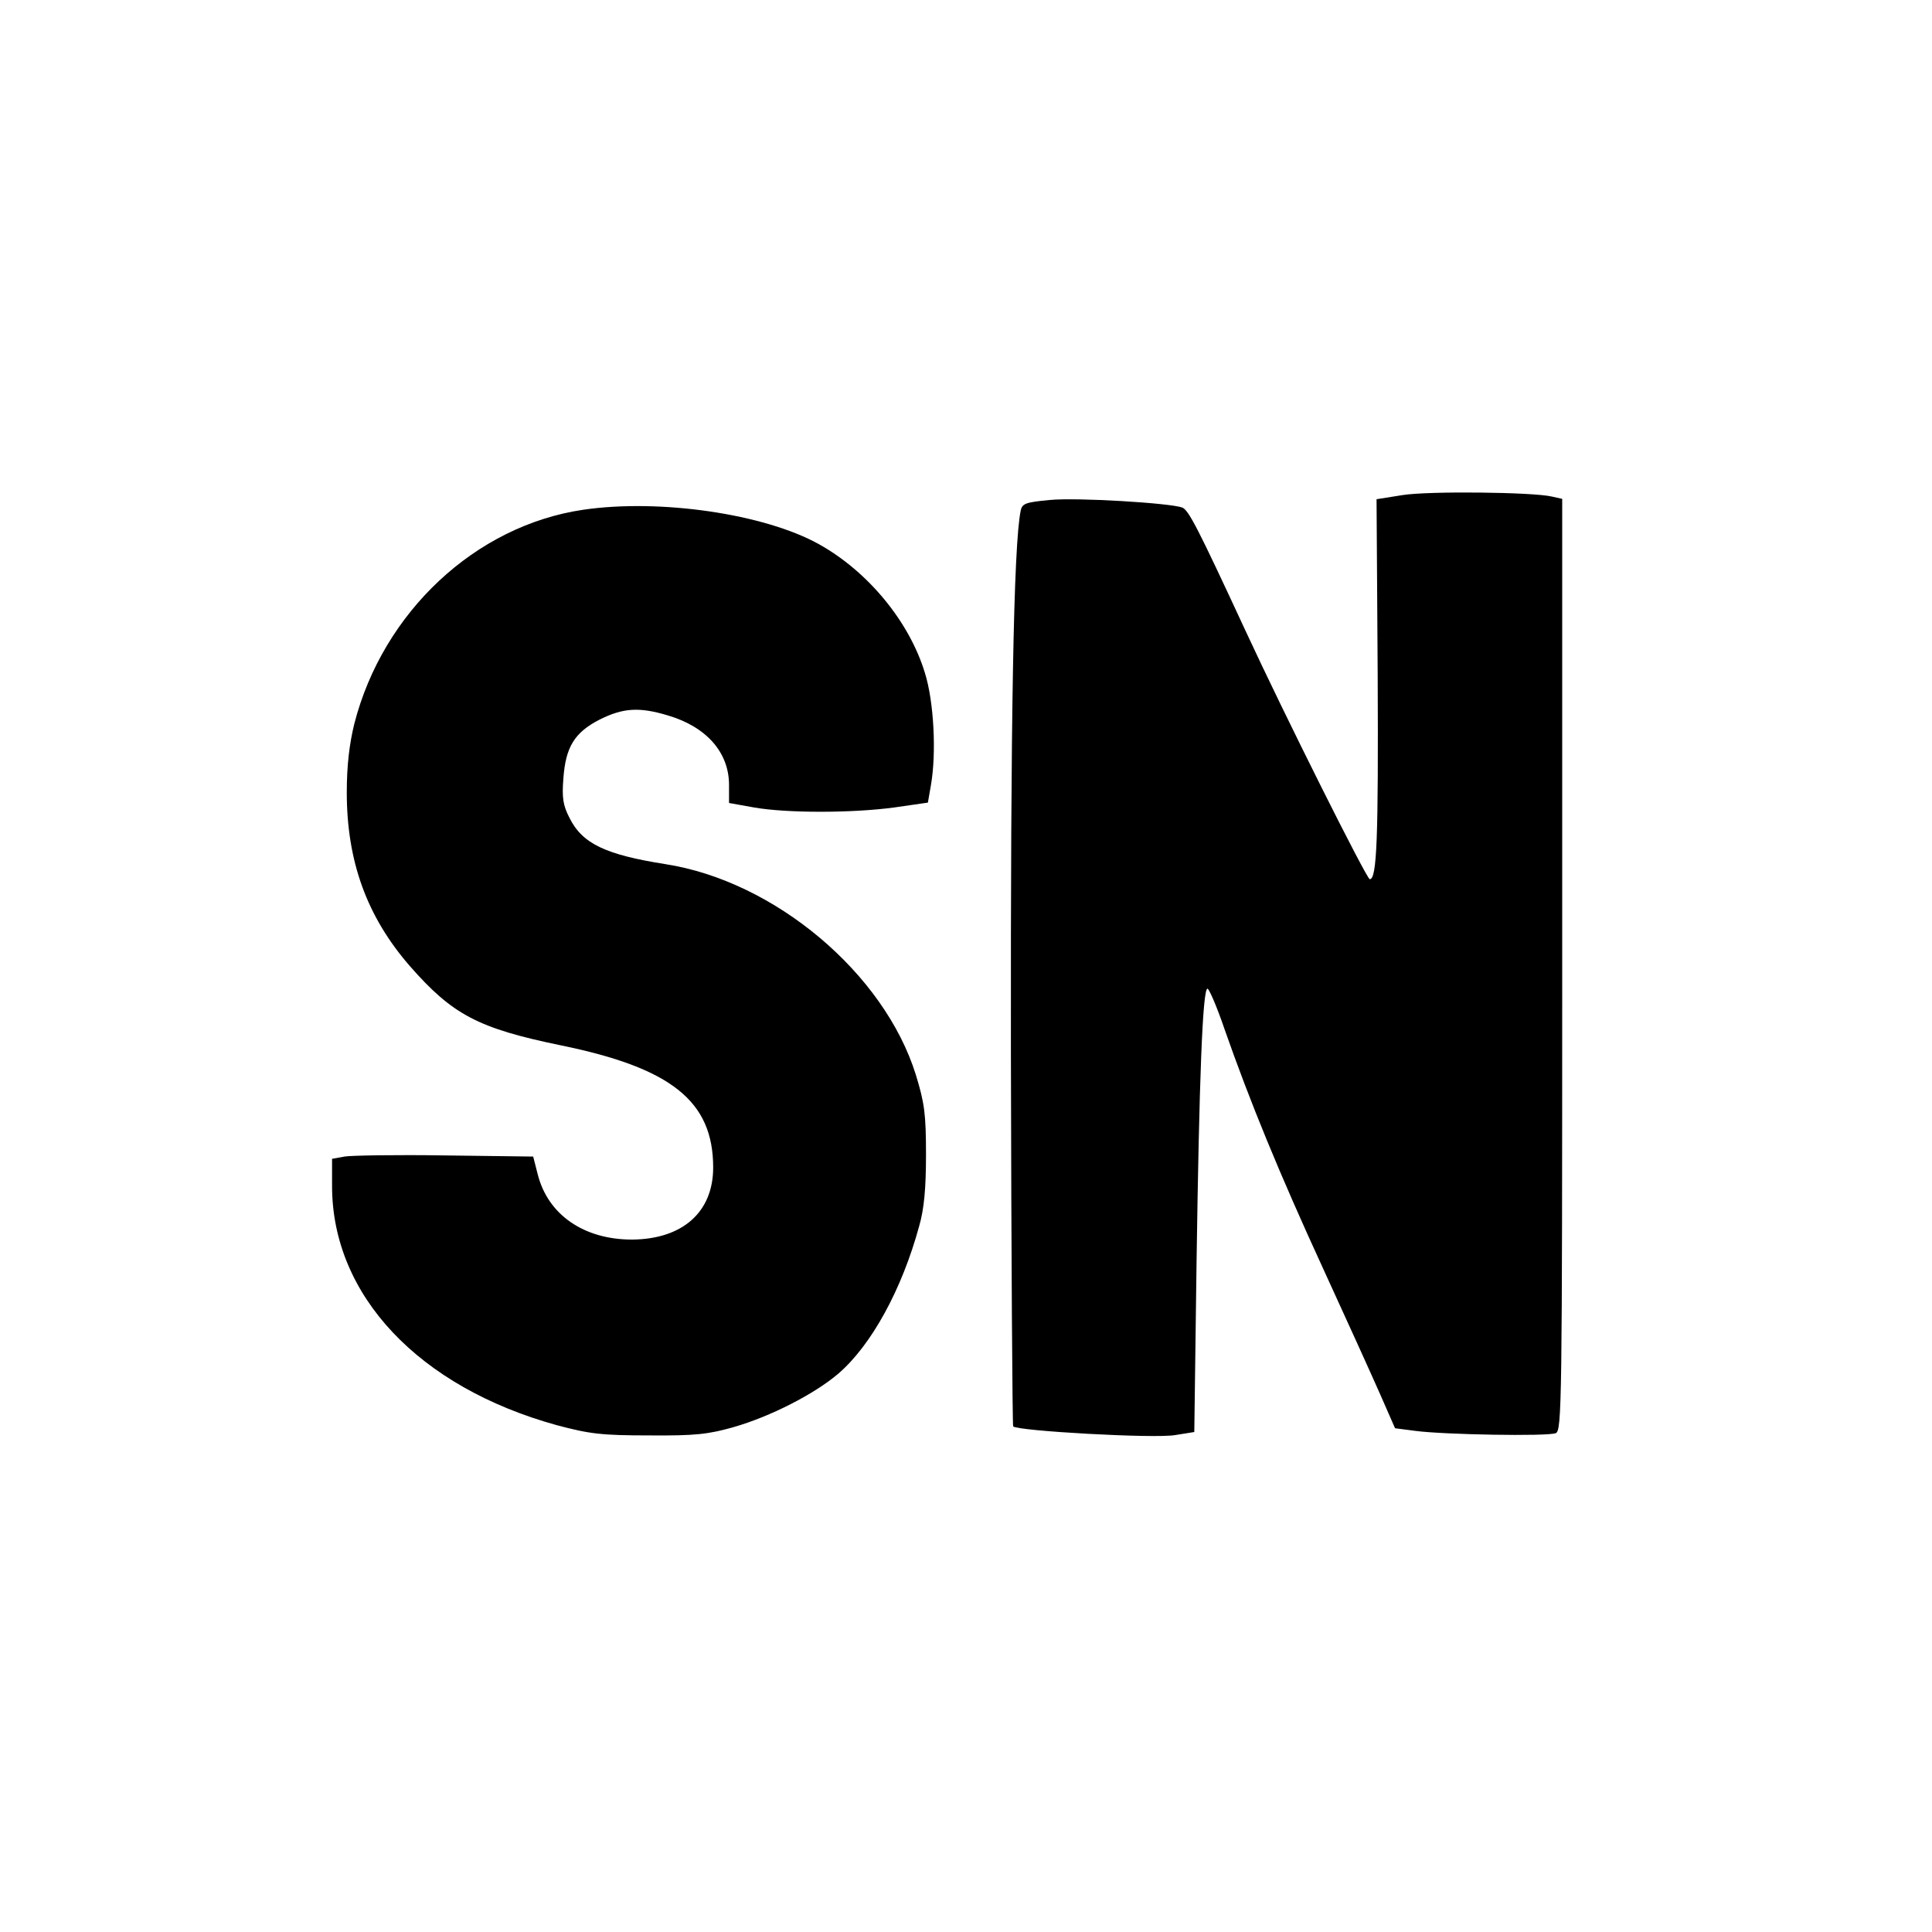
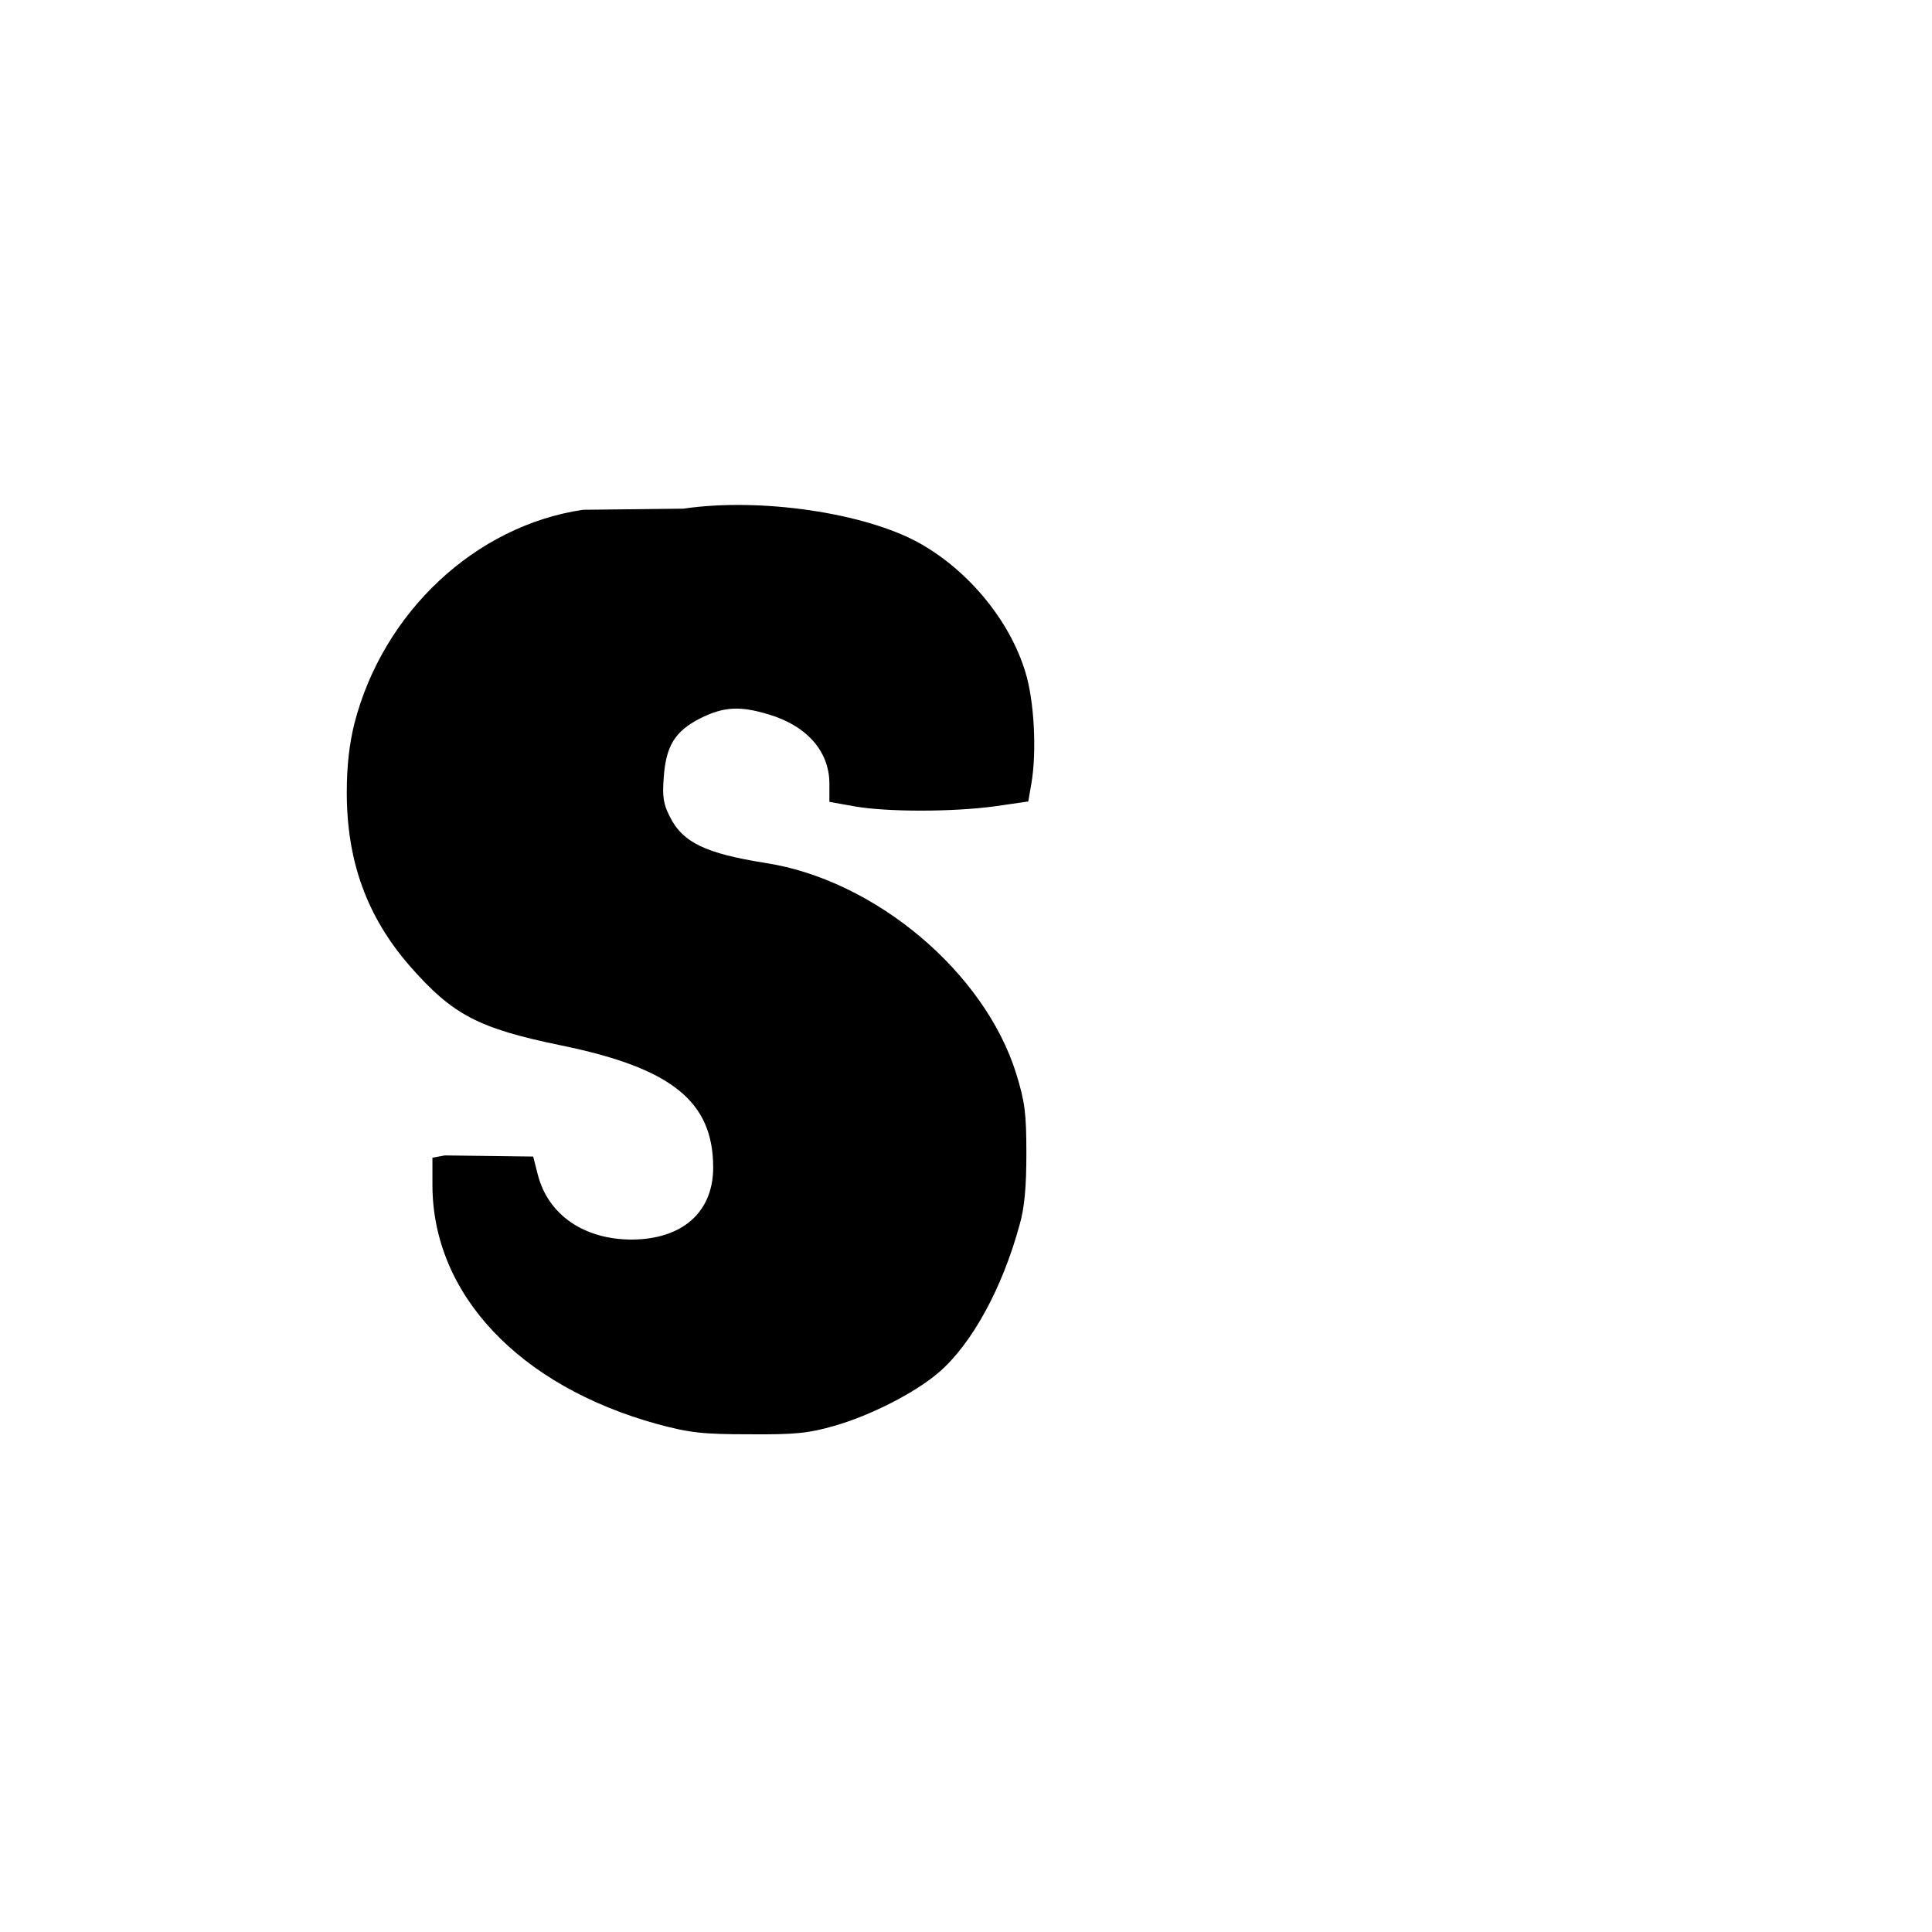
<svg xmlns="http://www.w3.org/2000/svg" version="1.0" width="512pt" height="512pt" viewBox="0 0 512 512" preserveAspectRatio="xMidYMid meet">
  <g transform="translate(0,512) scale(0.1,-0.1)" fill="#000000" stroke="none">
-     <path d="M3717 3808 l-69 -11 3 -466 c2 -434 -2 -541 -21 -541 -8 0 -224 431 -330 660 -127 274 -150 318 -167 325 -33 12 -278 27 -351 20 -63 -6 -73 -9 -77 -28 -19 -91 -27 -550 -26 -1436 1 -541 4 -987 6 -991 8 -12 377 -33 430 -23 l50 8 6 450 c7 484 16 725 29 725 4 0 25 -48 45 -107 68 -194 146 -384 261 -634 62 -135 130 -285 152 -335 l39 -89 54 -7 c75 -10 350 -15 372 -6 16 7 17 76 17 1242 l0 1234 -27 6 c-50 12 -327 15 -396 4z" />
-     <path d="M1545 3769 c-285 -42 -530 -271 -606 -567 -13 -53 -20 -110 -20 -182 0 -182 53 -329 167 -460 113 -129 181 -165 399 -210 294 -60 405 -148 405 -324 0 -118 -81 -190 -215 -191 -128 0 -223 66 -250 173 l-12 47 -234 3 c-129 2 -249 0 -266 -3 l-33 -6 0 -72 c0 -290 230 -533 596 -634 86 -23 119 -27 244 -27 123 -1 157 3 224 22 98 28 215 88 278 142 87 75 168 222 214 391 13 45 18 100 18 189 0 108 -4 137 -27 212 -84 269 -374 513 -664 558 -158 25 -220 54 -254 123 -17 33 -20 53 -16 104 6 84 30 122 96 156 62 31 105 34 181 11 102 -30 162 -98 162 -184 l0 -48 67 -12 c86 -15 258 -15 370 0 l90 13 8 46 c15 85 8 222 -16 298 -41 135 -150 268 -281 341 -144 80 -421 121 -625 91z" />
+     <path d="M1545 3769 c-285 -42 -530 -271 -606 -567 -13 -53 -20 -110 -20 -182 0 -182 53 -329 167 -460 113 -129 181 -165 399 -210 294 -60 405 -148 405 -324 0 -118 -81 -190 -215 -191 -128 0 -223 66 -250 173 l-12 47 -234 3 l-33 -6 0 -72 c0 -290 230 -533 596 -634 86 -23 119 -27 244 -27 123 -1 157 3 224 22 98 28 215 88 278 142 87 75 168 222 214 391 13 45 18 100 18 189 0 108 -4 137 -27 212 -84 269 -374 513 -664 558 -158 25 -220 54 -254 123 -17 33 -20 53 -16 104 6 84 30 122 96 156 62 31 105 34 181 11 102 -30 162 -98 162 -184 l0 -48 67 -12 c86 -15 258 -15 370 0 l90 13 8 46 c15 85 8 222 -16 298 -41 135 -150 268 -281 341 -144 80 -421 121 -625 91z" />
  </g>
</svg>